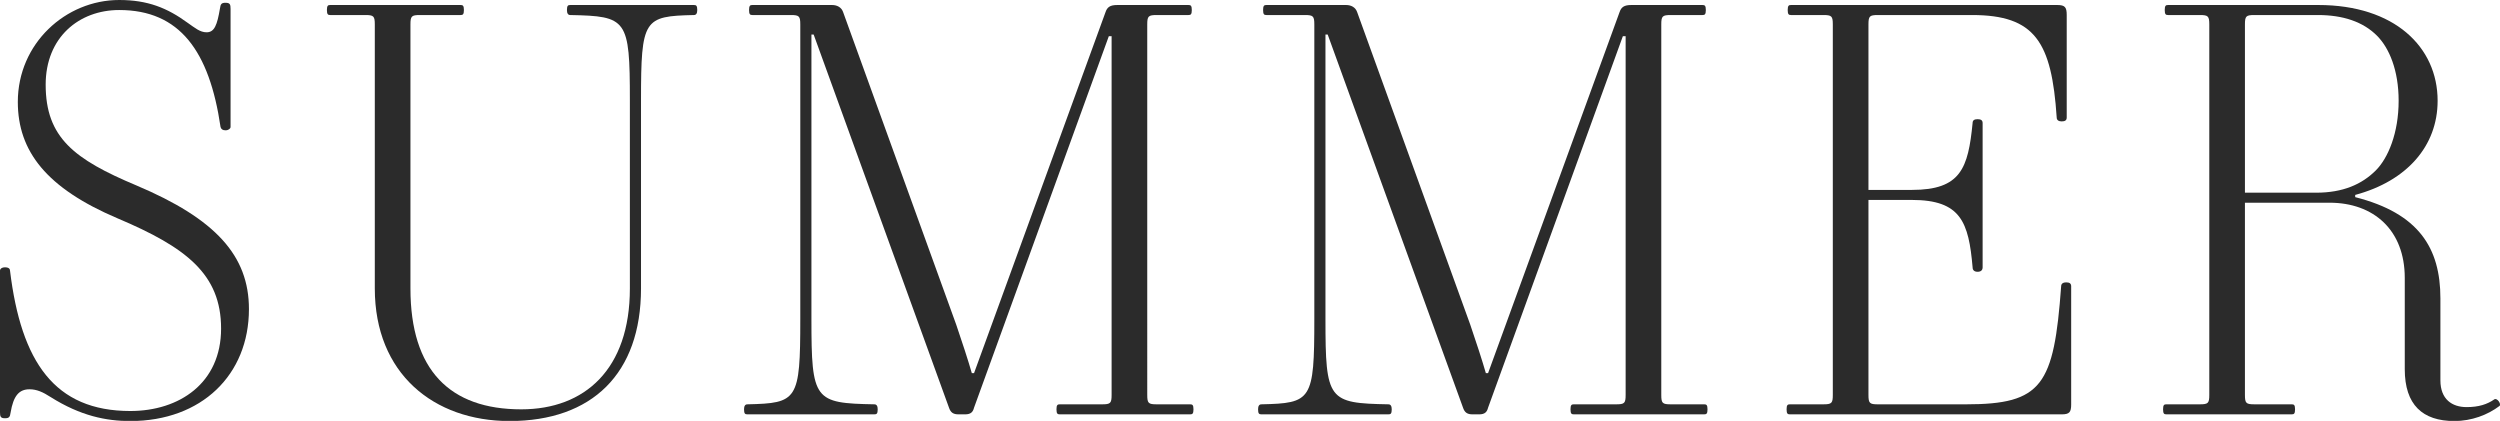
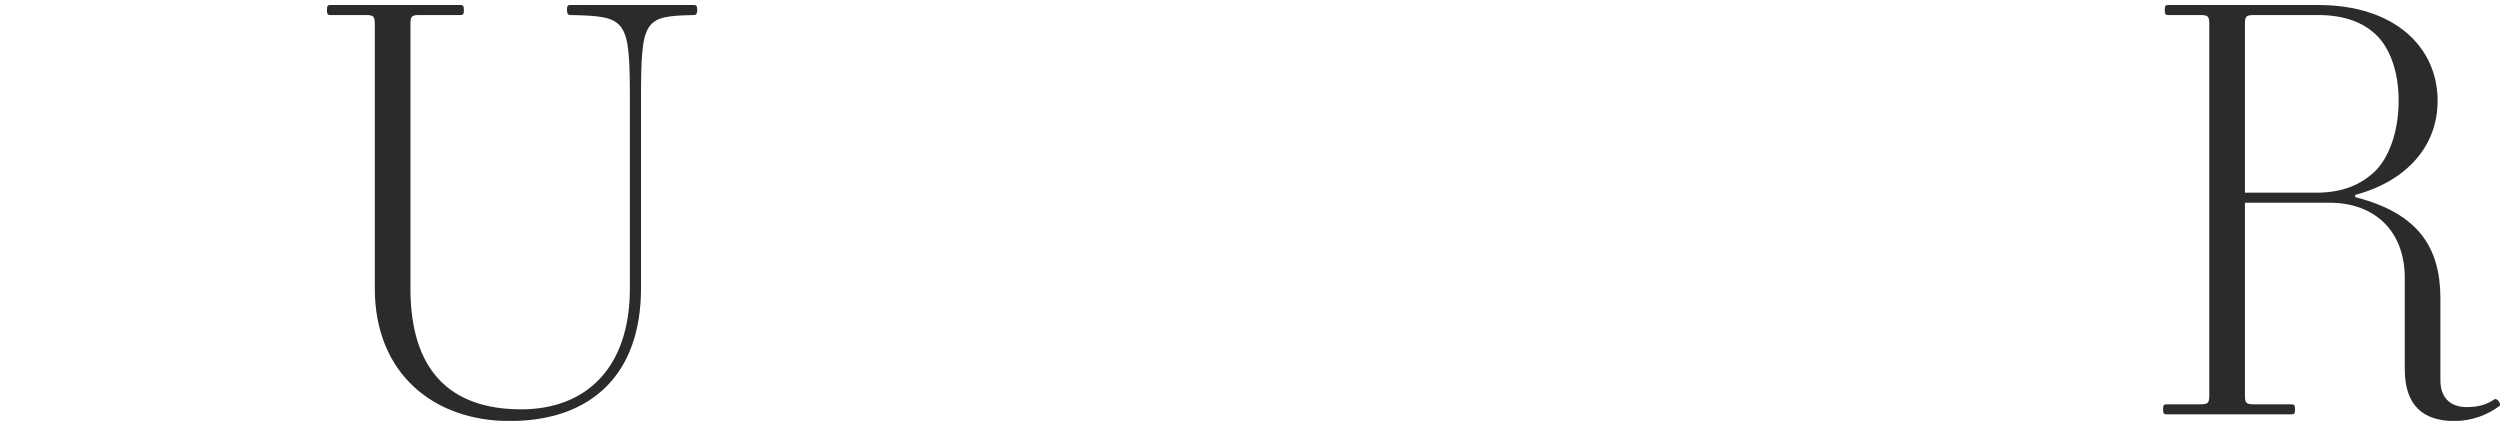
<svg xmlns="http://www.w3.org/2000/svg" viewBox="0 0 179.56 30.23">
  <defs>
    <style>.d{fill:#2b2b2b;}</style>
  </defs>
  <g id="a" />
  <g id="b">
    <g id="c">
      <g>
-         <path class="d" d="M8.56,0c2.04,0,3.44,.56,4.92,1.64,.52,.36,.88,.68,1.36,.68,.56,0,.76-.52,.96-1.72,.04-.32,.12-.4,.4-.4,.32,0,.36,.12,.36,.44V9.12c0,.12-.16,.24-.36,.24s-.32-.08-.36-.24C15.04,3.68,12.92,.72,8.56,.72,5.68,.72,3.28,2.68,3.28,6.08c0,3.8,2.04,5.36,6.52,7.24,5.68,2.4,8.08,5.04,8.08,8.88,0,4.72-3.4,8.04-8.52,8.04-1.72,0-3.56-.36-5.72-1.72-.56-.36-1-.56-1.52-.56-.76,0-1.16,.48-1.36,1.68-.04,.32-.12,.4-.4,.4-.32,0-.36-.12-.36-.44v-10.16c0-.12,.12-.24,.36-.24,.28,0,.36,.12,.36,.24,.8,6.56,3.2,10.08,8.64,10.08,3.52,0,6.52-2,6.52-5.92s-2.52-5.84-7.44-7.92C3.36,13.52,1.28,10.88,1.28,7.32,1.28,3.12,4.72,0,8.56,0Z" />
        <path class="d" d="M23.72,.36h9.36c.16,0,.24,.04,.24,.36s-.08,.36-.24,.36h-2.92c-.6,0-.68,.08-.68,.68V20.72c0,5.88,2.84,8.68,7.96,8.68,4.56,0,7.8-2.88,7.8-8.68V7.2c0-5.84-.2-6.04-4.28-6.12-.16,0-.24-.12-.24-.36,0-.32,.08-.36,.24-.36h8.88c.16,0,.24,.04,.24,.36,0,.24-.08,.36-.24,.36-3.6,.08-3.8,.28-3.8,6.12v13.52c0,6.12-3.52,9.52-9.44,9.52-5.44,0-9.68-3.4-9.68-9.52V1.76c0-.6-.08-.68-.68-.68h-2.52c-.16,0-.24-.04-.24-.36s.08-.36,.24-.36Z" />
-         <path class="d" d="M53.68,29.04c3.6-.08,3.8-.28,3.8-6.12V1.76c0-.6-.08-.68-.68-.68h-2.76c-.16,0-.24-.04-.24-.36s.08-.36,.24-.36h5.72c.36,0,.68,.16,.8,.52l8.12,22.44c.4,1.16,.88,2.64,1.12,3.48h.16L79.4,.88c.12-.36,.32-.52,.84-.52h5.12c.16,0,.24,.04,.24,.36s-.08,.36-.24,.36h-2.28c-.6,0-.68,.08-.68,.68V28.36c0,.6,.08,.68,.68,.68h2.4c.16,0,.24,.04,.24,.36s-.08,.36-.24,.36h-9.36c-.16,0-.24-.04-.24-.36s.08-.36,.24-.36h3.04c.6,0,.68-.08,.68-.68V2.6h-.2l-9.68,26.68c-.08,.32-.24,.48-.64,.48h-.48c-.36,0-.56-.12-.68-.48L58.44,2.48h-.16V22.92c0,5.84,.2,6.04,4.52,6.12,.16,0,.24,.12,.24,.36,0,.32-.08,.36-.24,.36h-9.12c-.16,0-.24-.04-.24-.36,0-.24,.08-.36,.24-.36Z" />
-         <path class="d" d="M90.6,29.04c3.6-.08,3.8-.28,3.8-6.12V1.76c0-.6-.08-.68-.68-.68h-2.76c-.16,0-.24-.04-.24-.36s.08-.36,.24-.36h5.72c.36,0,.68,.16,.8,.52l8.12,22.44c.4,1.16,.88,2.64,1.12,3.48h.16L116.32,.88c.12-.36,.32-.52,.84-.52h5.12c.16,0,.24,.04,.24,.36s-.08,.36-.24,.36h-2.28c-.6,0-.68,.08-.68,.68V28.36c0,.6,.08,.68,.68,.68h2.4c.16,0,.24,.04,.24,.36s-.08,.36-.24,.36h-9.36c-.16,0-.24-.04-.24-.36s.08-.36,.24-.36h3.04c.6,0,.68-.08,.68-.68V2.6h-.2l-9.68,26.68c-.08,.32-.24,.48-.64,.48h-.48c-.36,0-.56-.12-.68-.48L95.36,2.48h-.16V22.92c0,5.84,.2,6.04,4.52,6.12,.16,0,.24,.12,.24,.36,0,.32-.08,.36-.24,.36h-9.12c-.16,0-.24-.04-.24-.36,0-.24,.08-.36,.24-.36Z" />
-         <path class="d" d="M128.56,29.04h2.4c.6,0,.68-.08,.68-.68V1.76c0-.6-.08-.68-.68-.68h-2.32c-.16,0-.24-.04-.24-.36s.08-.36,.24-.36h19.12c.56,0,.68,.16,.68,.72v7.36c0,.2-.12,.28-.36,.28-.2,0-.36-.08-.36-.28-.36-5.44-1.56-7.36-6.08-7.36h-6.76c-.6,0-.68,.08-.68,.68V13.64h3.12c3.52,0,4.04-1.56,4.36-4.8,0-.2,.12-.28,.36-.28s.36,.08,.36,.28v10.36c0,.2-.12,.32-.36,.32s-.36-.12-.36-.32c-.28-3.24-.84-4.84-4.36-4.84h-3.12v14c0,.6,.08,.68,.68,.68h6.32c5.48,0,6.32-1.36,6.84-8.48,0-.2,.16-.28,.36-.28,.24,0,.36,.08,.36,.28v8.48c0,.56-.12,.72-.68,.72h-19.52c-.16,0-.24-.04-.24-.36s.08-.36,.24-.36Z" />
        <path class="d" d="M155.6,29.04h2.4c.6,0,.68-.08,.68-.68V1.76c0-.6-.08-.68-.68-.68h-2.28c-.16,0-.24-.04-.24-.36s.08-.36,.24-.36h10.8c5.44,0,8.56,3,8.56,6.88,0,3.24-2.2,5.76-5.92,6.76v.16c4.56,1.16,6.12,3.64,6.12,7.28v5.88c0,1.36,.84,1.92,1.88,1.92,.88,0,1.48-.2,2-.56,.2-.12,.52,.36,.36,.48-.84,.64-2,1.08-3.24,1.08-2.28,0-3.56-1.16-3.56-3.72v-6.56c0-3.44-2.24-5.4-5.4-5.4h-6.08v13.8c0,.6,.08,.68,.68,.68h2.68c.16,0,.24,.04,.24,.36s-.08,.36-.24,.36h-9c-.16,0-.24-.04-.24-.36s.08-.36,.24-.36Zm15.12-26.48c-1-1-2.44-1.48-4.24-1.48h-4.56c-.6,0-.68,.08-.68,.68V13.84h5.12c1.92,0,3.28-.6,4.28-1.6,.88-.88,1.64-2.68,1.64-5,0-2.2-.68-3.8-1.56-4.68Z" />
      </g>
    </g>
  </g>
</svg>